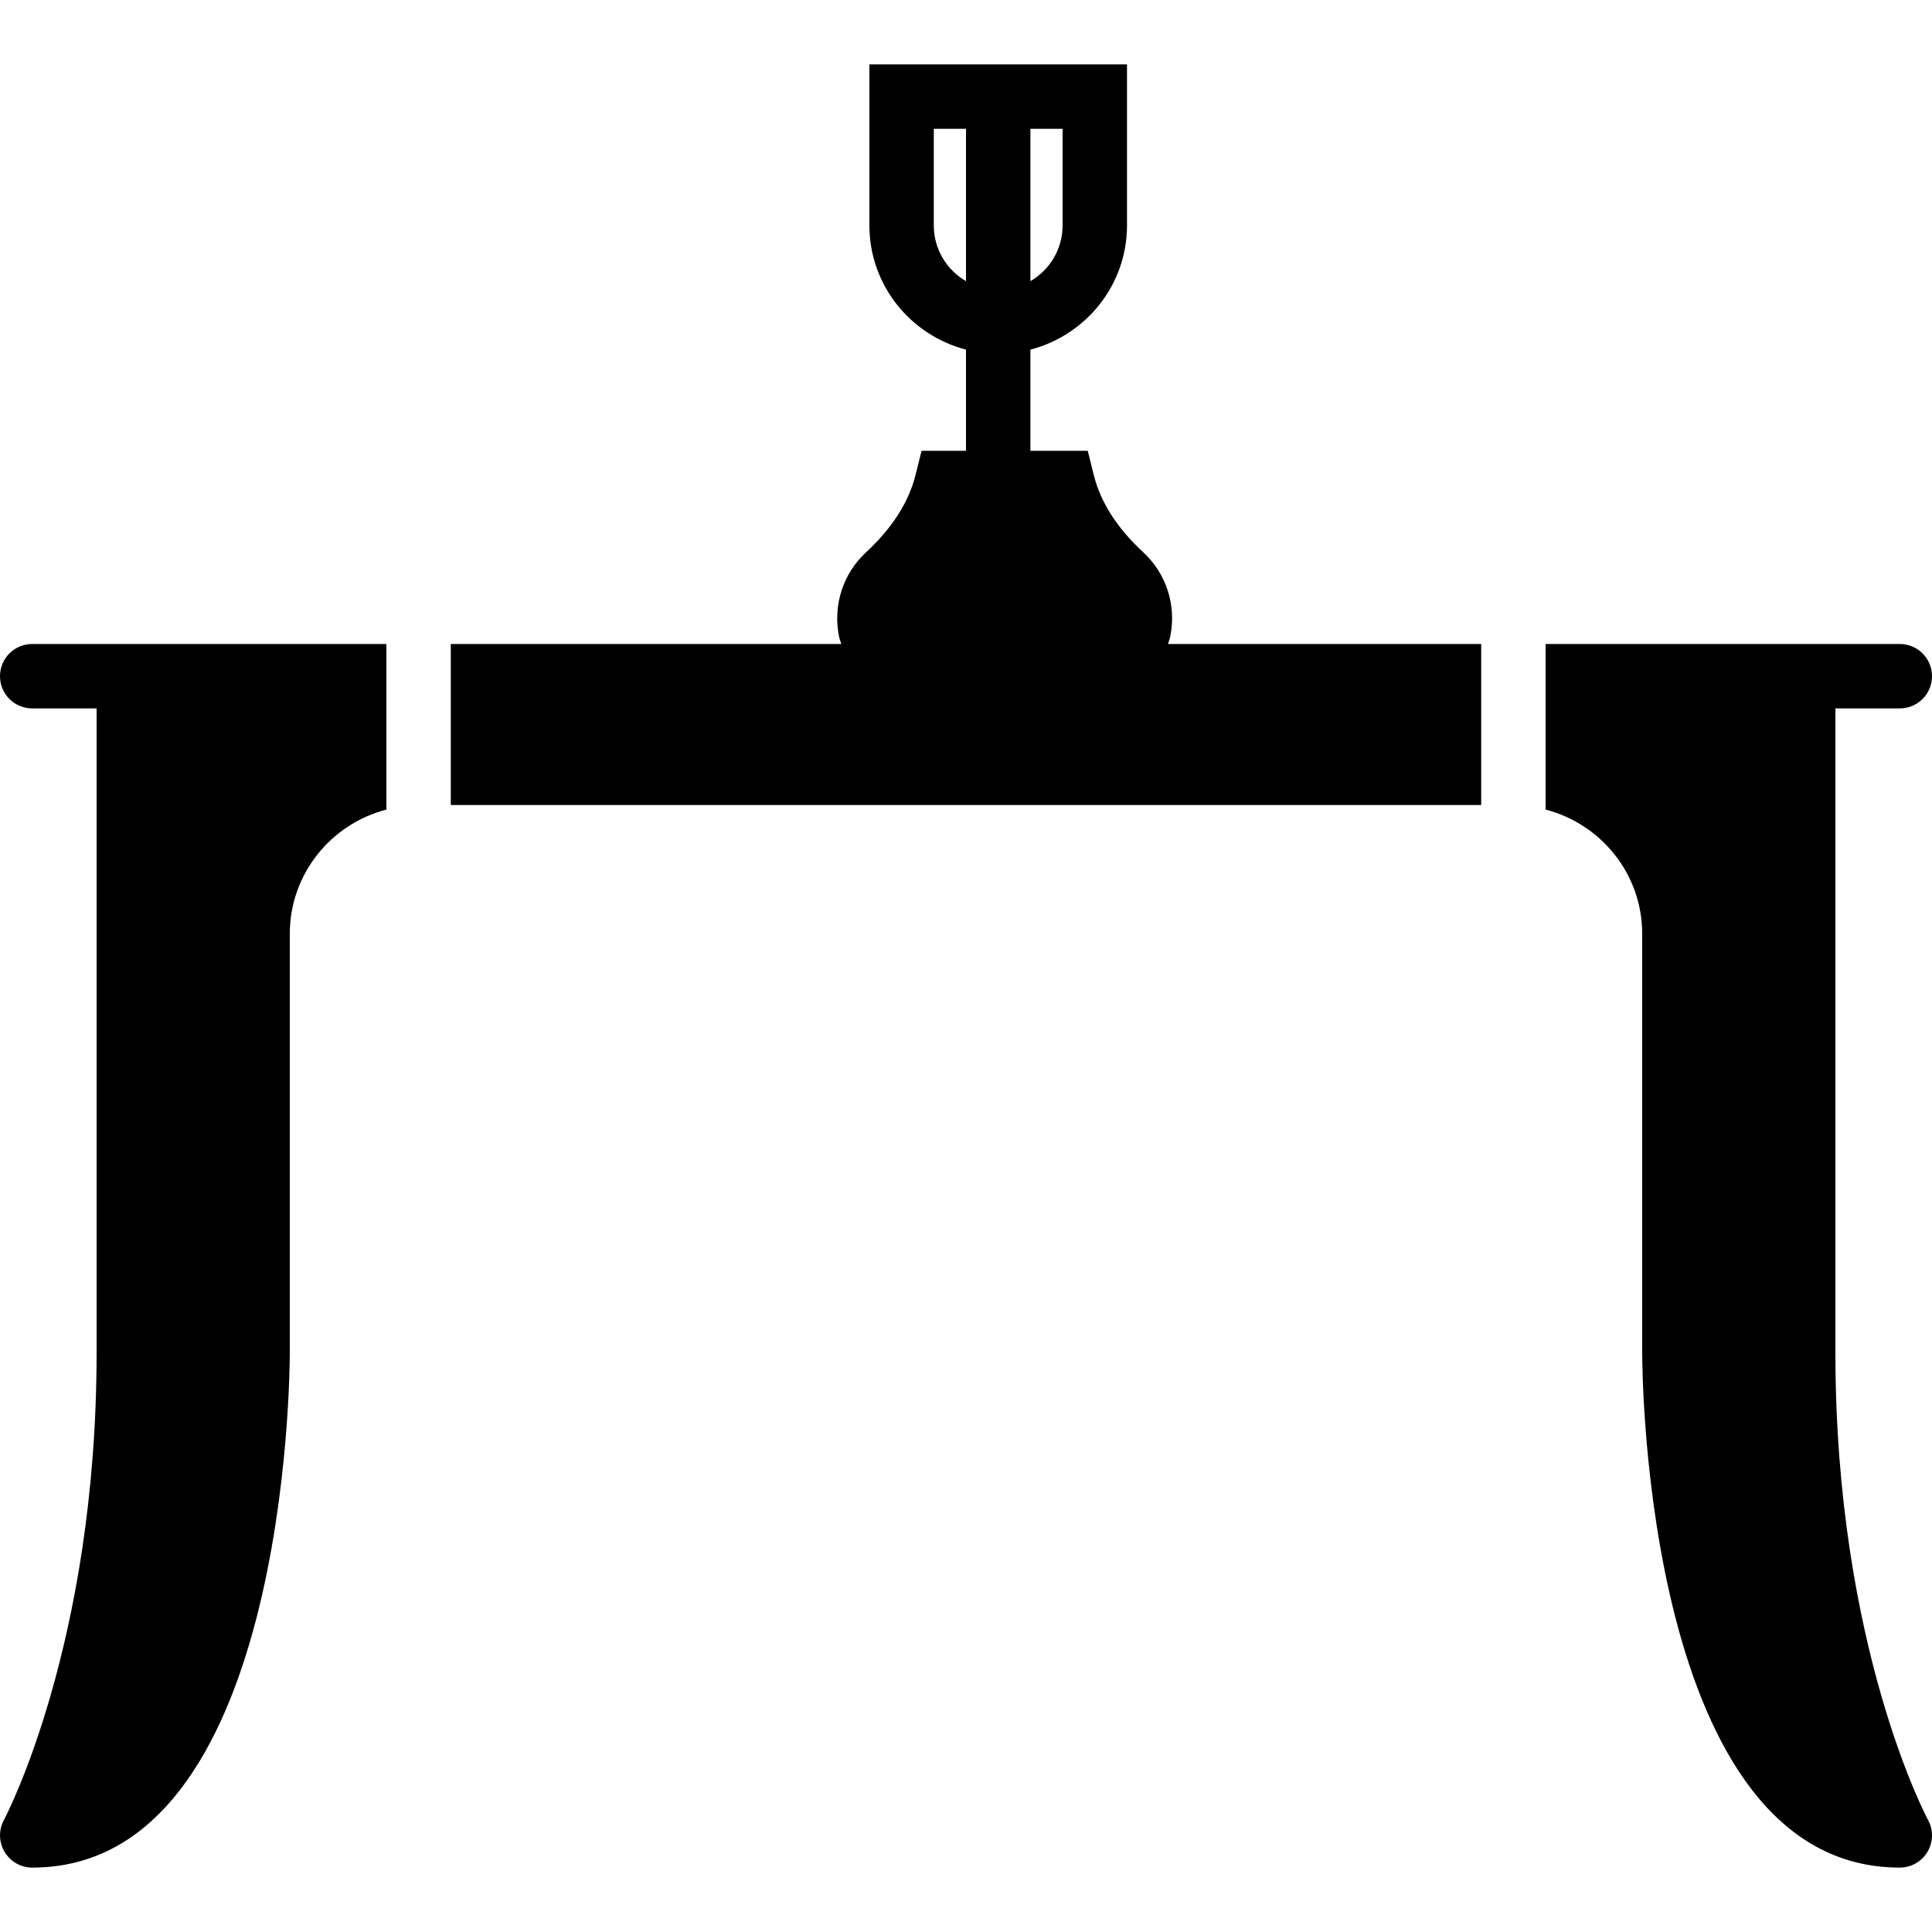
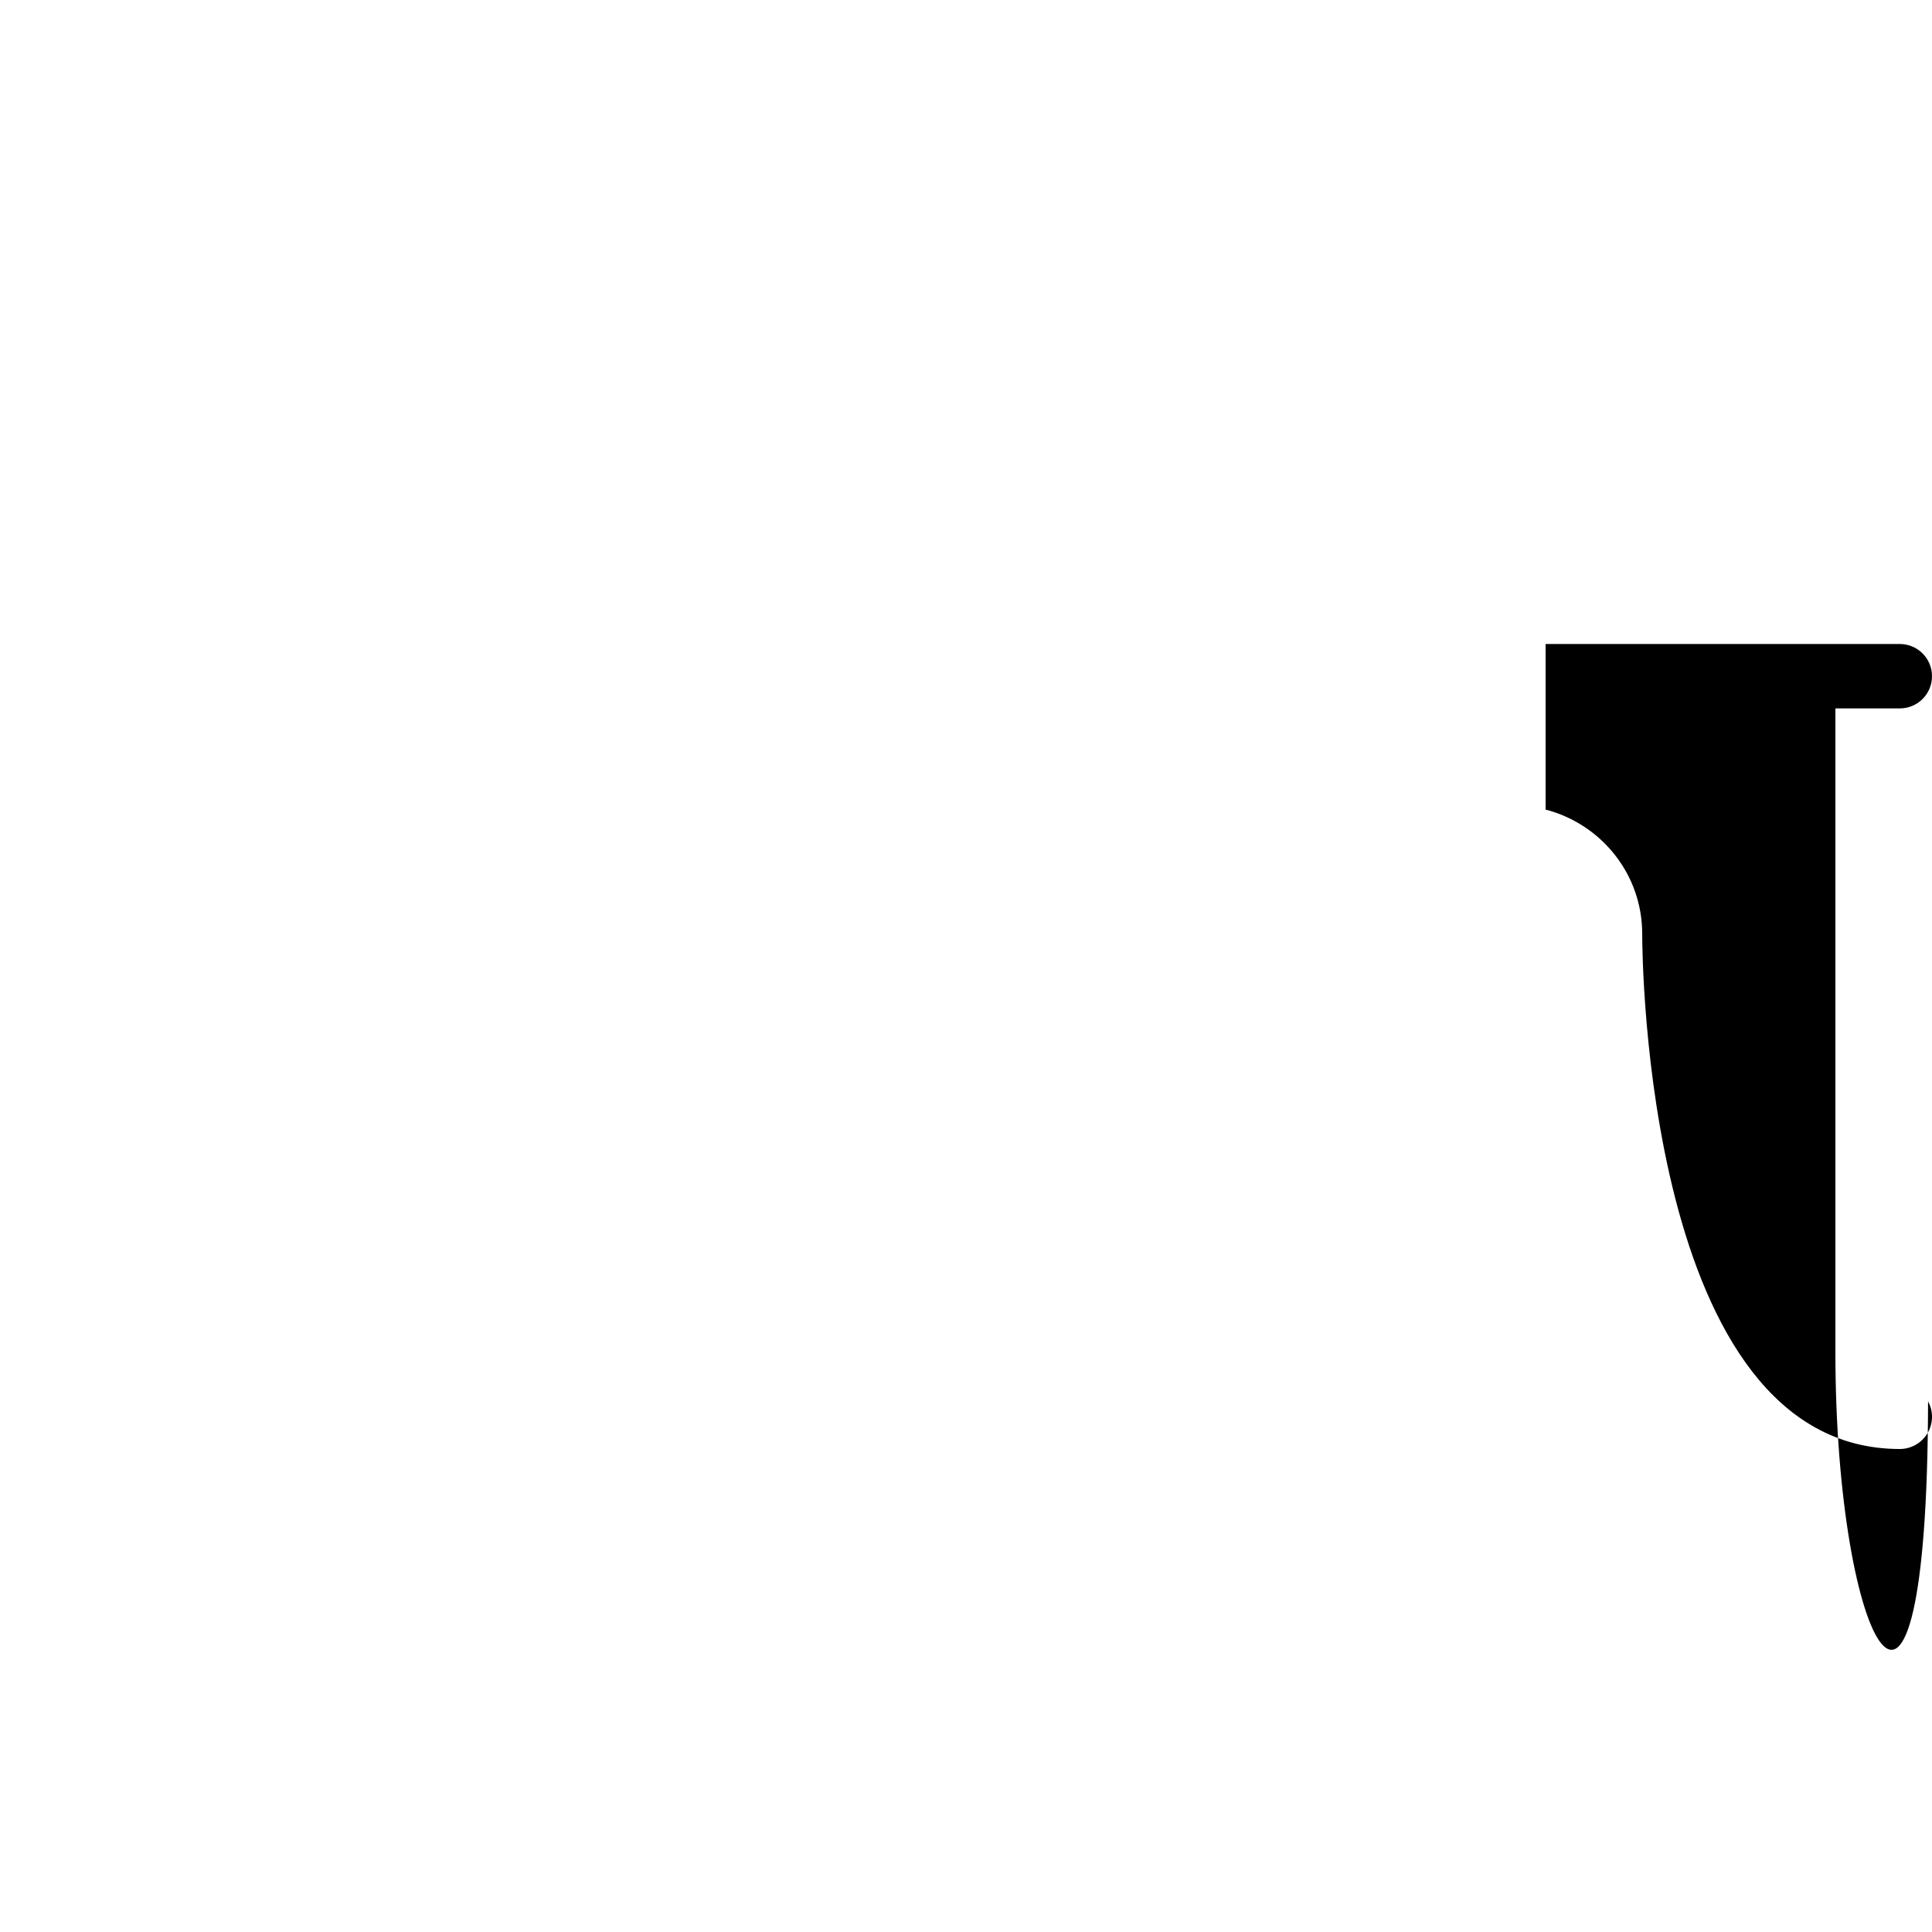
<svg xmlns="http://www.w3.org/2000/svg" version="1.1" id="Capa_1" x="0px" y="0px" viewBox="0 0 60 60" style="enable-background:new 0 0 60 60;" xml:space="preserve">
  <g>
-     <path d="M57,42V22h2c0.553,0,1-0.447,1-1s-0.447-1-1-1h-3h-8v5.142c1.721,0.447,3,1.999,3,3.858v13c0,0.653,0.091,16,8,16   c0.353,0,0.68-0.187,0.86-0.489c0.18-0.304,0.187-0.68,0.018-0.989C59.849,56.469,57,51.14,57,42z" />
-     <path d="M26.127,20H14v5h32v-5h-9.726c0.024-0.081,0.055-0.159,0.072-0.243c0.191-0.969-0.125-1.944-0.847-2.611   c-0.805-0.744-1.319-1.547-1.529-2.388L33.781,14H32v-3v-0.142c1.721-0.447,3-1.999,3-3.858V2h-3h-2h-3v5   c0,1.859,1.279,3.411,3,3.858V11v3h-1.38l-0.189,0.757c-0.211,0.841-0.726,1.645-1.529,2.389c-0.722,0.667-1.038,1.643-0.847,2.611   C26.071,19.841,26.102,19.919,26.127,20z M32,4h1v3c0,0.739-0.402,1.386-1,1.731V4z M29,7V4h1v4.731C29.402,8.386,29,7.739,29,7z" />
-     <path d="M12,20H4H1c-0.553,0-1,0.447-1,1s0.447,1,1,1h2v20c0,9.095-2.85,14.47-2.879,14.522c-0.167,0.311-0.16,0.687,0.021,0.988   C0.322,57.813,0.647,58,1,58c7.909,0,8-15.347,8-16V29c0-1.859,1.279-3.411,3-3.858V20z" />
+     <path d="M57,42V22h2c0.553,0,1-0.447,1-1s-0.447-1-1-1h-3h-8v5.142c1.721,0.447,3,1.999,3,3.858c0,0.653,0.091,16,8,16   c0.353,0,0.68-0.187,0.86-0.489c0.18-0.304,0.187-0.68,0.018-0.989C59.849,56.469,57,51.14,57,42z" />
  </g>
  <g>
</g>
  <g>
</g>
  <g>
</g>
  <g>
</g>
  <g>
</g>
  <g>
</g>
  <g>
</g>
  <g>
</g>
  <g>
</g>
  <g>
</g>
  <g>
</g>
  <g>
</g>
  <g>
</g>
  <g>
</g>
  <g>
</g>
</svg>